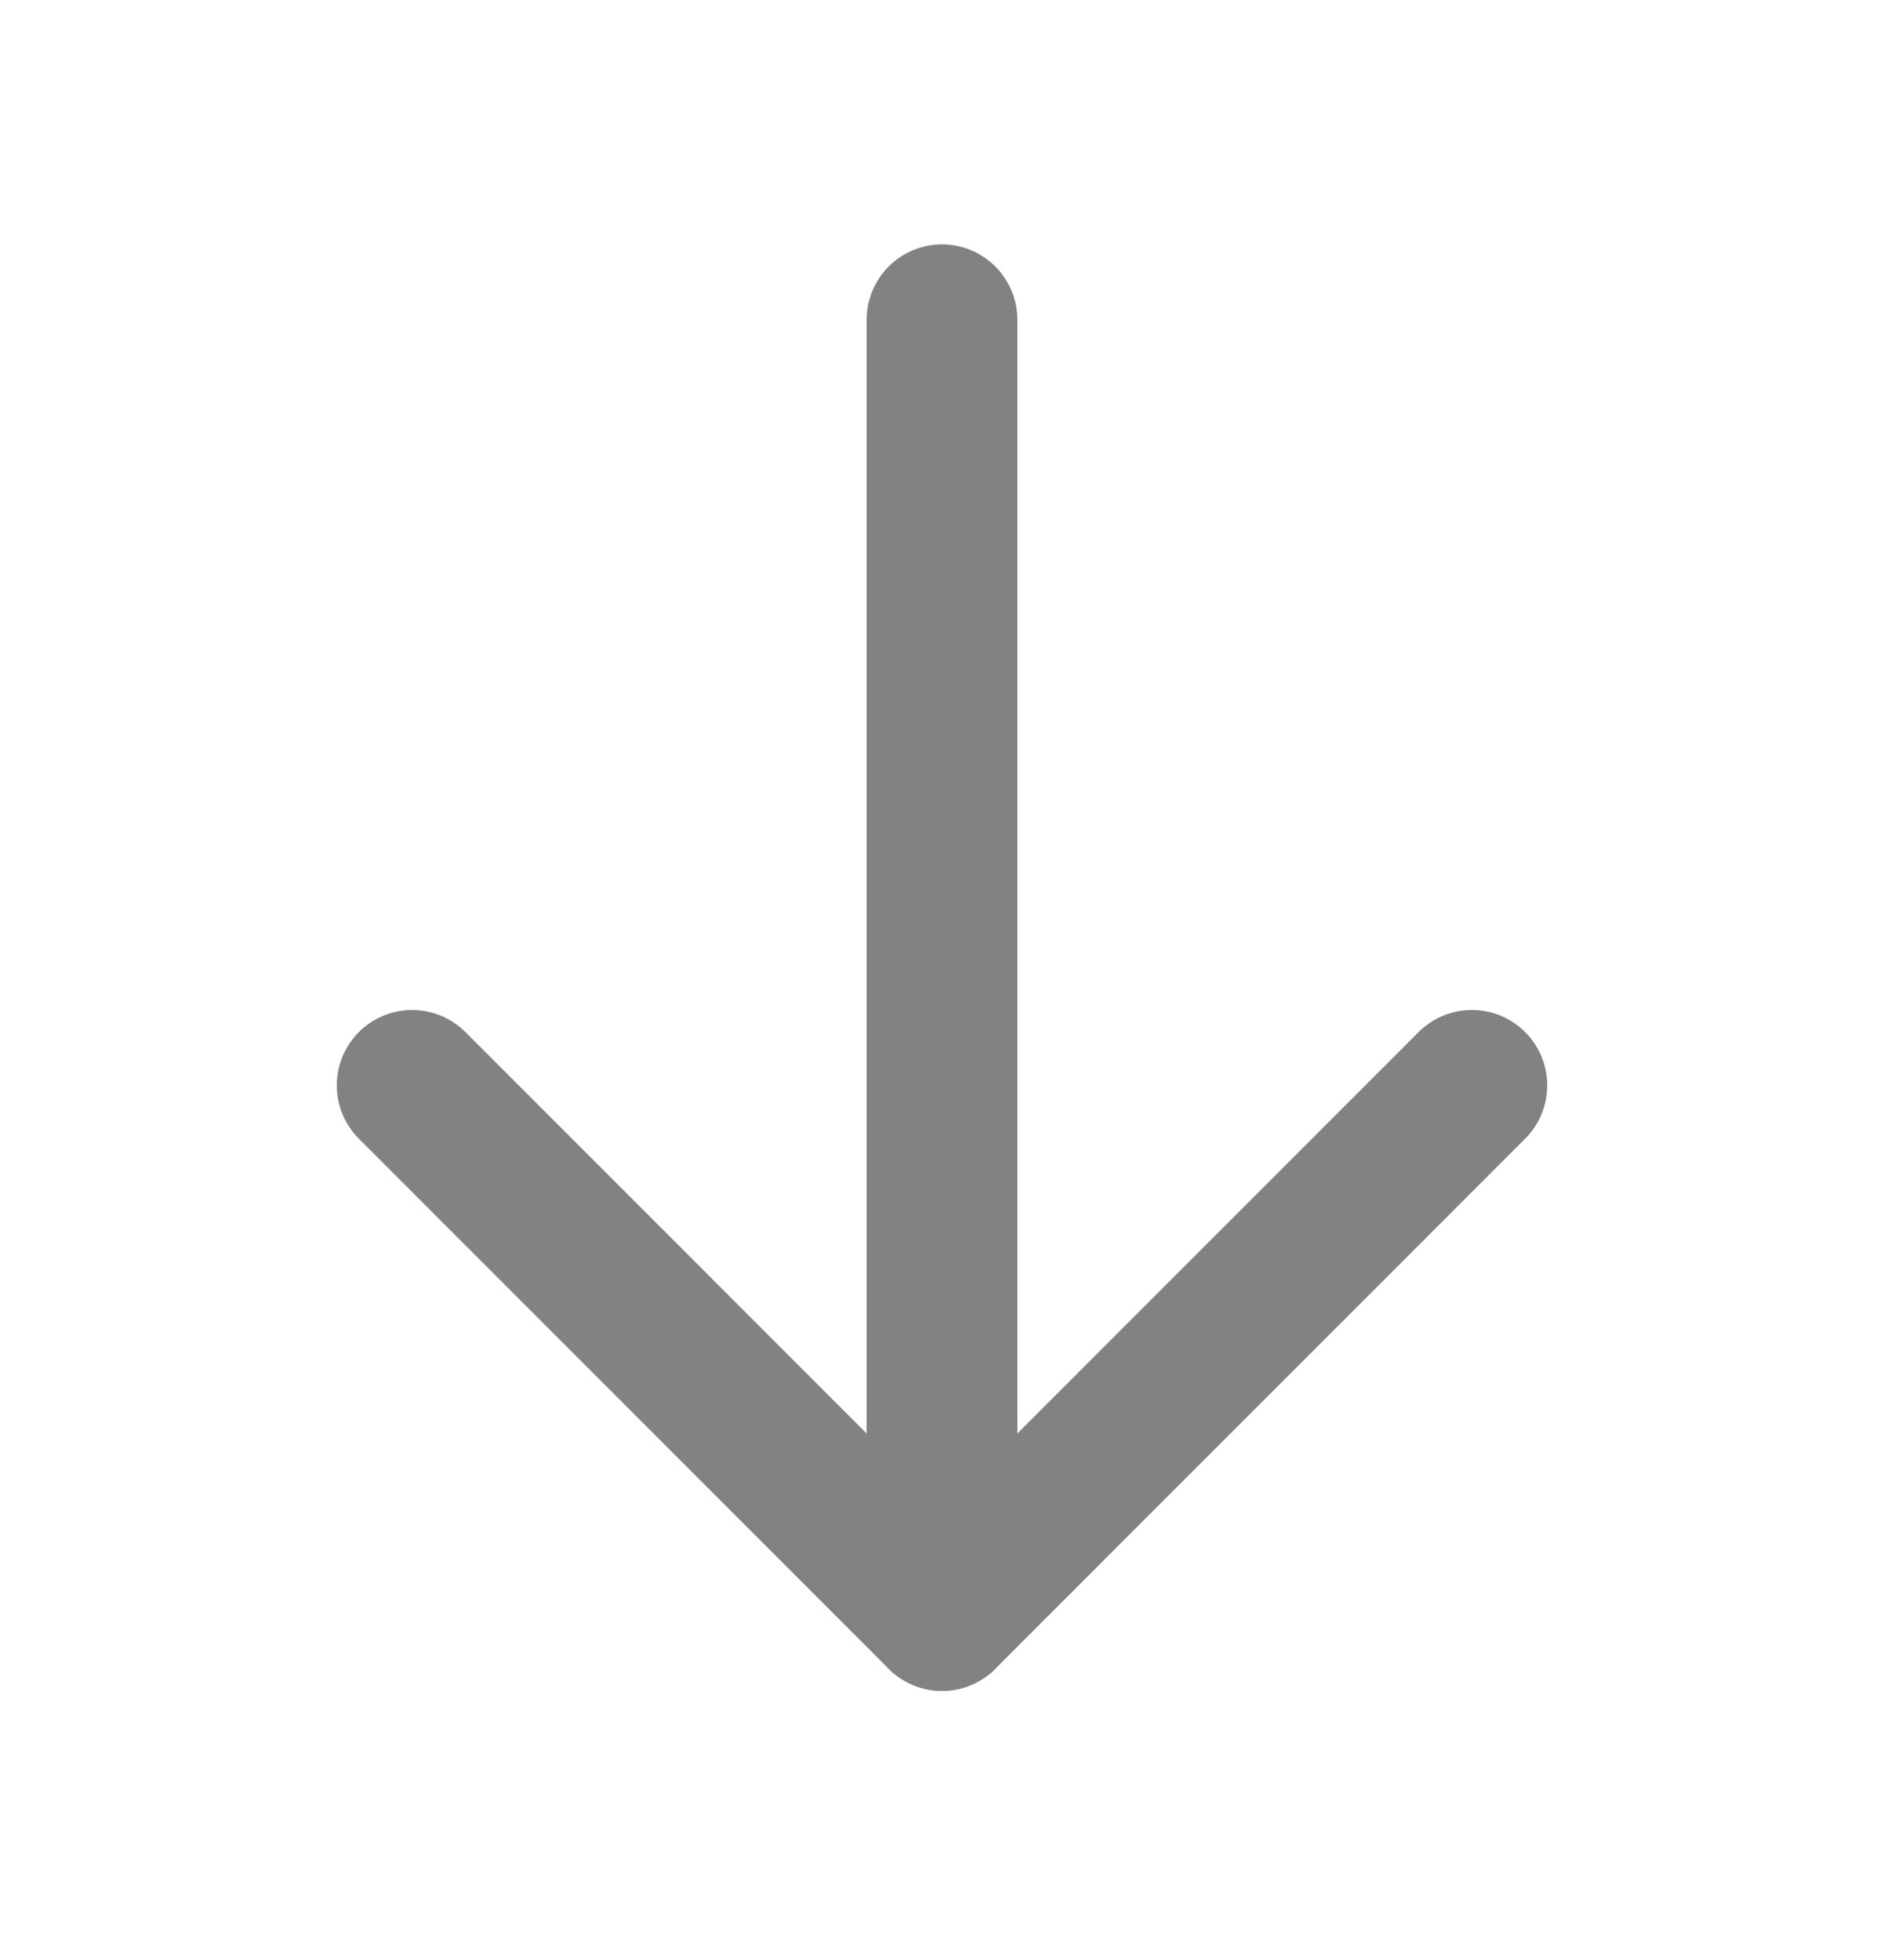
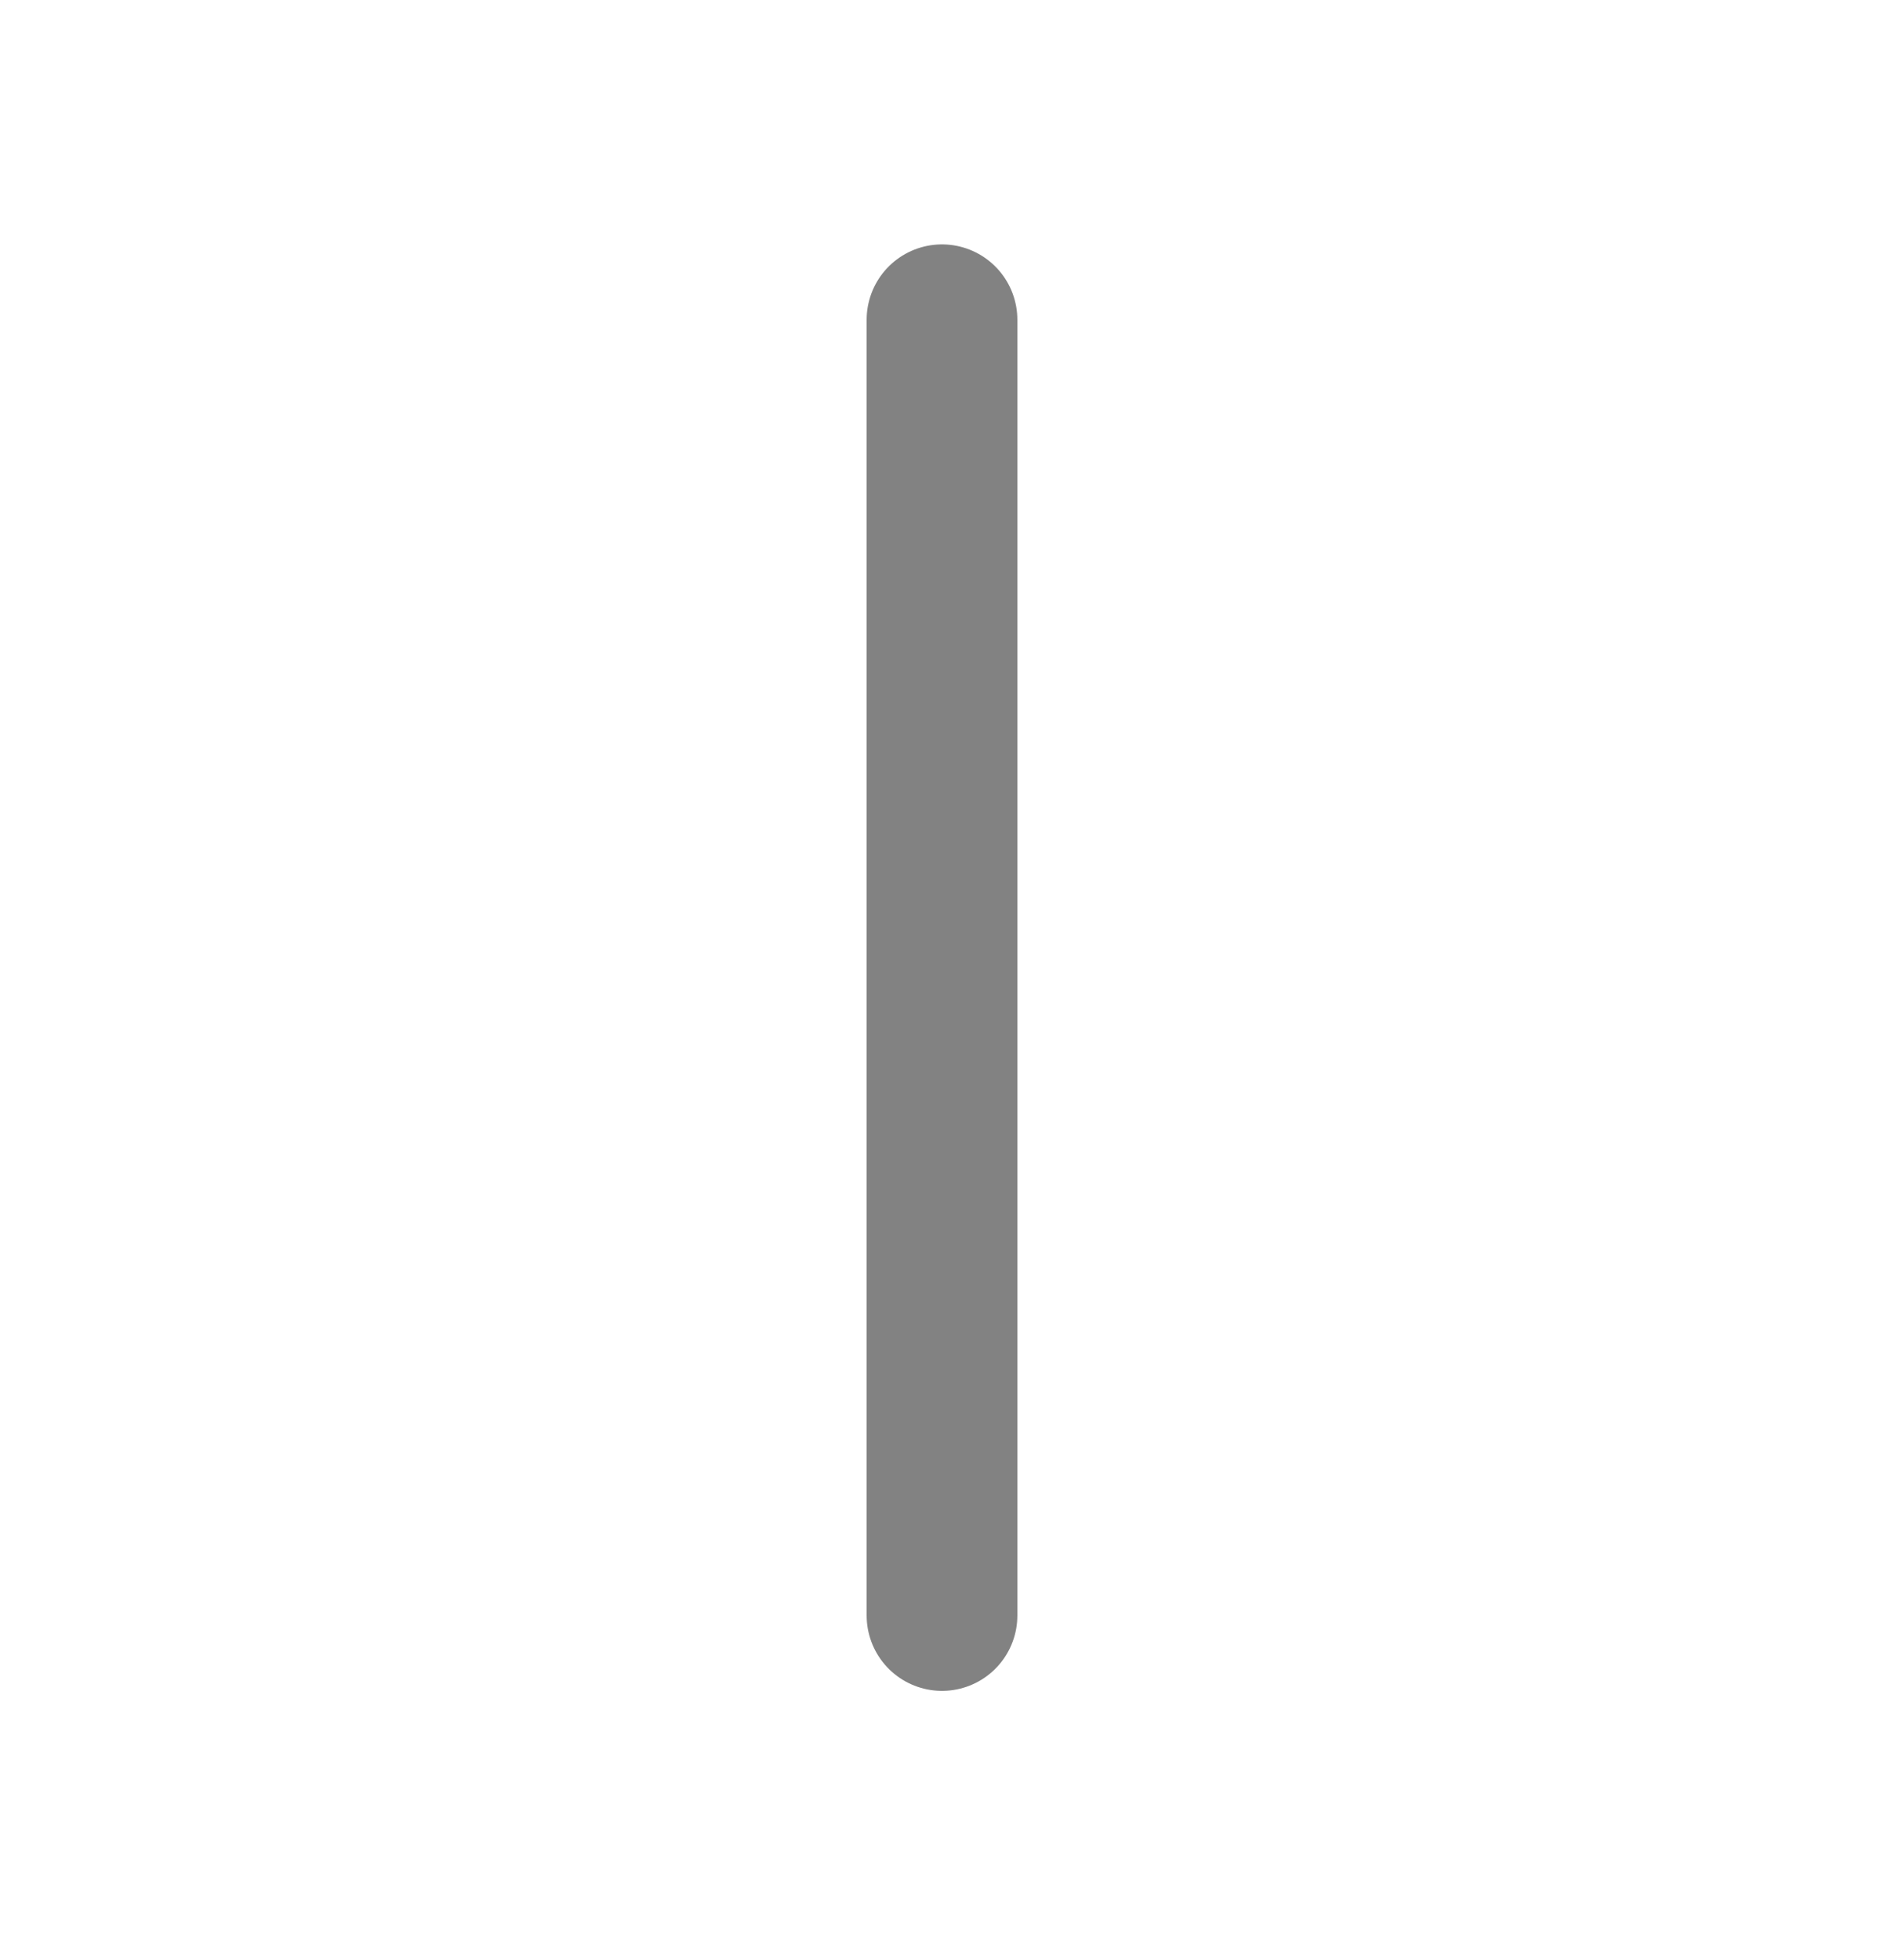
<svg xmlns="http://www.w3.org/2000/svg" width="25" height="26" viewBox="0 0 25 26" fill="none">
  <path d="M12.5 4.242V21.43" stroke="#828282" stroke-width="2" stroke-linecap="round" stroke-linejoin="round" />
-   <path d="M5.469 14.398L12.5 21.43L19.531 14.398" stroke="#828282" stroke-width="2" stroke-linecap="round" stroke-linejoin="round" />
</svg>